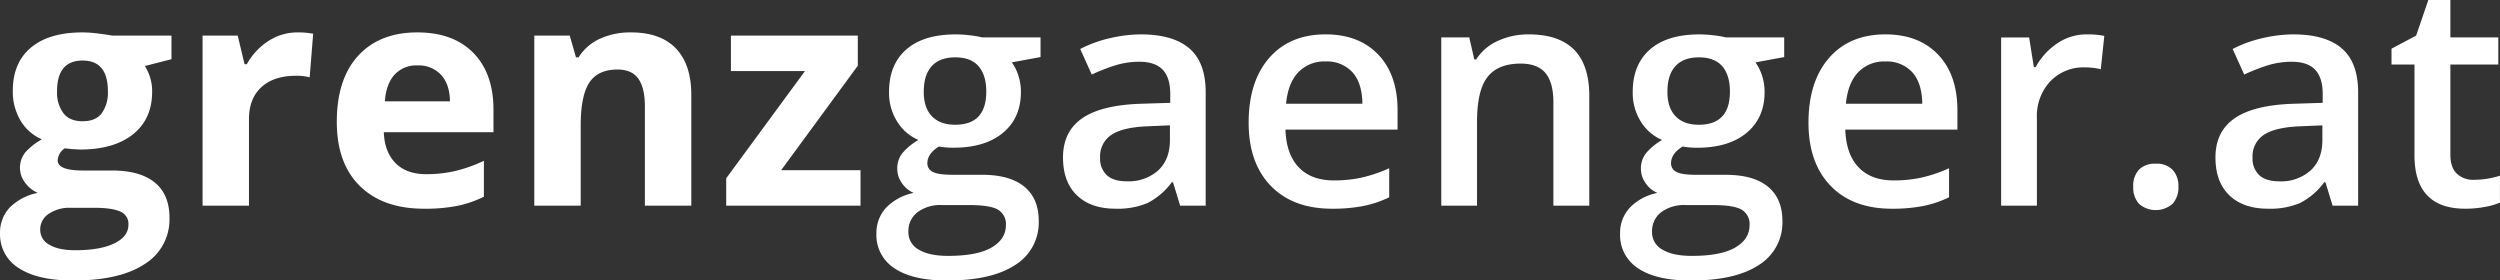
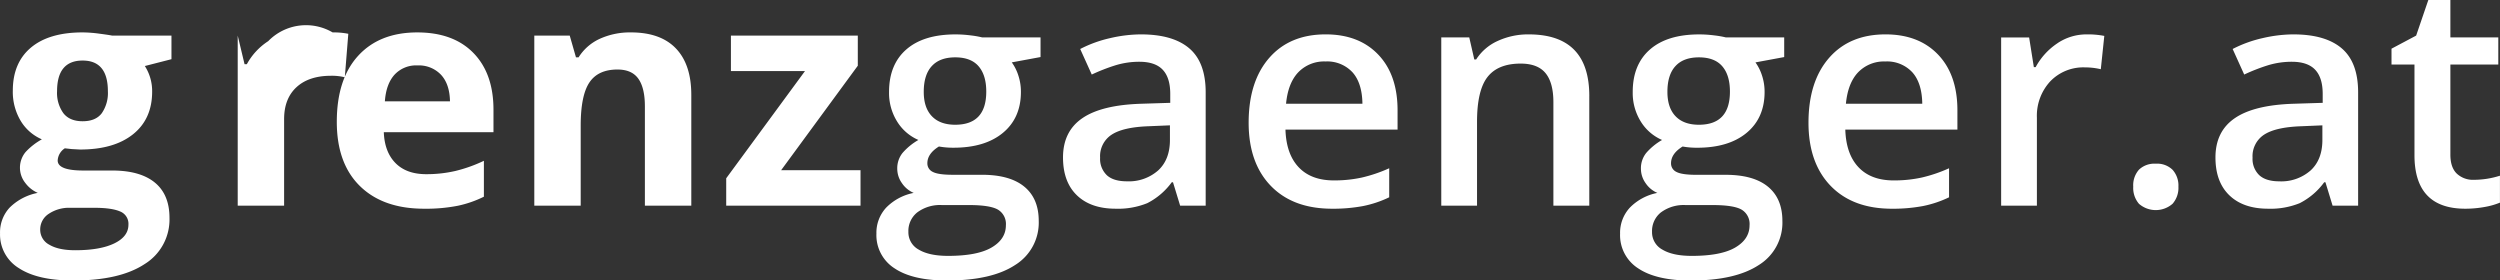
<svg xmlns="http://www.w3.org/2000/svg" width="769.062" height="86.282" viewBox="0 0 769.062 86.282">
  <rect x="0" y="0" width="769.062" height="86.282" fill="#333333" stroke="none" />
  <defs>
    <style>
      .cls-1 {
        fill: #fff;
        fill-rule: evenodd;
      }
    </style>
  </defs>
-   <path id="grenzgaenger.at" class="cls-1" d="M142.217,299.609q-0.843-.187-3.861-0.585a40.749,40.749,0,0,0-5.217-.4q-10.343,0-15.91,4.679t-5.569,13.243a17.369,17.369,0,0,0,2.41,9.265,14.041,14.041,0,0,0,6.528,5.709,20.026,20.026,0,0,0-5.007,3.907,7.534,7.534,0,0,0-.094,9.5,9.546,9.546,0,0,0,3.838,3.065,16.739,16.739,0,0,0-8.657,4.539,11.189,11.189,0,0,0-2.948,7.908,12.108,12.108,0,0,0,5.779,10.693q5.778,3.813,16.728,3.813,14.319,0,21.97-5.053a16.1,16.1,0,0,0,7.651-14.226q0-7.159-4.516-10.856t-13.125-3.7h-8.891q-7.861,0-7.862-3.088a4.745,4.745,0,0,1,2.2-3.743l2.105,0.234,2.574,0.14q10.434,0,16.308-4.7t5.872-13.125a14.271,14.271,0,0,0-2.246-7.862l8.189-2.1v-7.253H142.217Zm-19.49,54.818a11.2,11.2,0,0,1,6.575-1.848H136.7q5.381,0,7.955,1.123a4.075,4.075,0,0,1,2.573,4.071q0,3.649-4.351,5.756t-12.026,2.105q-5.1,0-7.932-1.684a5.171,5.171,0,0,1-2.831-4.633A5.7,5.7,0,0,1,122.727,354.427Zm10.412-47.144q7.767,0,7.767,9.452a10.94,10.94,0,0,1-1.871,6.738q-1.872,2.481-5.9,2.48-3.978,0-5.92-2.48a10.648,10.648,0,0,1-1.942-6.738q0-9.452,7.862-9.452h0Zm57.087-5.966a19.669,19.669,0,0,0-6.575,7.089h-0.7l-2.105-8.8h-10.81v52.315h14.273V325.3q0-6.317,3.813-9.826t10.646-3.51a16.389,16.389,0,0,1,4.211.468l1.076-13.383a22.994,22.994,0,0,0-4.819-.421A16.209,16.209,0,0,0,190.226,301.317Zm53.157,10.341q2.667,2.877,2.76,8.165H226.116q0.374-5.286,2.948-8.165a9.049,9.049,0,0,1,7.112-2.878A9.349,9.349,0,0,1,243.383,311.658Zm5.194,40.289a33.5,33.5,0,0,0,8-2.784V338.12a44.7,44.7,0,0,1-8.8,3.135,39.248,39.248,0,0,1-8.937.983q-6.084,0-9.453-3.416t-3.6-9.5h33.738V322.4q0-11.136-6.176-17.454t-17.267-6.317q-11.605,0-18.18,7.183t-6.574,20.332q0,12.774,7.112,19.746t19.747,6.973A50.413,50.413,0,0,0,248.577,351.947Zm71.8-34.136q0-9.31-4.726-14.248T301.8,298.626a22.392,22.392,0,0,0-9.522,1.942,15.085,15.085,0,0,0-6.575,5.732h-0.8l-1.919-6.691h-10.9v52.315h14.272V327.31q0-9.264,2.668-13.266t8.657-4q4.4,0,6.41,2.831t2.012,8.493v30.556H320.38V317.811Zm52.057,23.21H348.011L371.6,308.874v-9.265H332.569v10.9h22.789L331.119,343.5v8.423h41.318v-10.9ZM409.9,300.17a29.337,29.337,0,0,0-3.627-.632,37,37,0,0,0-4.609-.3q-9.827,0-15.138,4.633t-5.311,13.055a16.575,16.575,0,0,0,2.5,9.148,14.406,14.406,0,0,0,6.527,5.639,18.928,18.928,0,0,0-4.866,3.977,7.534,7.534,0,0,0-1.638,4.914,7.613,7.613,0,0,0,1.427,4.375,8.266,8.266,0,0,0,3.627,3.018,16.17,16.17,0,0,0-8.446,4.516,11.35,11.35,0,0,0-3.019,8.025A12.1,12.1,0,0,0,382.9,371.2q5.568,3.743,16.144,3.743,13.71,0,20.963-4.773a15.31,15.31,0,0,0,7.253-13.57q0-6.879-4.445-10.528t-13.009-3.65H400.77q-4.446,0-6.107-.889A2.861,2.861,0,0,1,393,338.868q0-2.947,3.557-5.147a24.6,24.6,0,0,0,4.492.374q9.685,0,15.208-4.585t5.521-12.588a15.888,15.888,0,0,0-.795-5.054,14.322,14.322,0,0,0-2.012-4.024l8.844-1.638V300.17H409.9Zm-19.958,53.789a11.7,11.7,0,0,1,7.511-2.222h8.329q6.551,0,8.961,1.427a5.125,5.125,0,0,1,2.41,4.8q0,4.258-4.4,6.832t-13.383,2.574q-5.8,0-9.008-1.919a6.047,6.047,0,0,1-3.2-5.475A7.289,7.289,0,0,1,389.937,353.959Zm4.4-44.945q2.457-2.714,7.229-2.714,4.82,0,7.183,2.737t2.363,7.792q0,10.2-9.546,10.2-4.678,0-7.182-2.621t-2.5-7.487Q391.879,311.727,394.336,309.014Zm84.274,42.91V317.063q0-9.219-5.03-13.524t-14.9-4.305a42.431,42.431,0,0,0-9.452,1.147,38.263,38.263,0,0,0-9.219,3.345l3.557,7.862a57.694,57.694,0,0,1,7.019-2.761,24.858,24.858,0,0,1,7.627-1.17q4.866,0,7.183,2.457t2.316,7.417v2.76l-8.937.281q-12.168.375-18.109,4.445t-5.943,12.073q0,7.535,4.281,11.652t11.909,4.118a23.841,23.841,0,0,0,9.734-1.708,21.211,21.211,0,0,0,7.533-6.434h0.375l2.2,7.206h7.861Zm-30.416-9.382a6.917,6.917,0,0,1-2.059-5.358,7.89,7.89,0,0,1,3.533-7.089q3.533-2.317,11.3-2.6l6.645-.281v4.492q0,6.036-3.627,9.382a13.62,13.62,0,0,1-9.616,3.346Q450.254,344.437,448.194,342.542Zm78.73,9.522a33.74,33.74,0,0,0,8.142-2.714v-8.937a44.709,44.709,0,0,1-8.493,2.877,39.856,39.856,0,0,1-8.54.866q-6.974,0-10.809-4.048t-4.071-11.581h34.486v-5.943q0-10.9-5.942-17.126t-16.191-6.224q-11.044,0-17.36,7.253t-6.318,19.934q0,12.354,6.809,19.4t18.881,7.043A49.963,49.963,0,0,0,526.924,352.064Zm-3.182-41.2q2.994,3.3,3.088,9.71H503.34q0.608-6.363,3.767-9.686a11.046,11.046,0,0,1,8.4-3.323A10.567,10.567,0,0,1,523.742,310.862Zm72.88,7.324q0-18.952-18.624-18.952a22.274,22.274,0,0,0-9.546,2.012,15.319,15.319,0,0,0-6.645,5.709h-0.561L559.7,300.17h-8.61v51.754h11V326.141q0-9.687,3.229-13.805t10.2-4.117q5.239,0,7.651,2.948t2.41,8.937v31.82h11.043V318.186Zm42.043-18.016a29.337,29.337,0,0,0-3.627-.632,37,37,0,0,0-4.609-.3q-9.826,0-15.137,4.633t-5.312,13.055a16.583,16.583,0,0,0,2.5,9.148,14.4,14.4,0,0,0,6.528,5.639,18.917,18.917,0,0,0-4.867,3.977,7.534,7.534,0,0,0-1.638,4.914,7.614,7.614,0,0,0,1.428,4.375,8.258,8.258,0,0,0,3.626,3.018,16.17,16.17,0,0,0-8.446,4.516,11.354,11.354,0,0,0-3.018,8.025,12.1,12.1,0,0,0,5.568,10.669q5.568,3.743,16.144,3.743,13.71,0,20.963-4.773a15.31,15.31,0,0,0,7.253-13.57q0-6.879-4.445-10.528t-13.009-3.65H629.54q-4.446,0-6.106-.889a2.861,2.861,0,0,1-1.662-2.668q0-2.947,3.557-5.147a24.612,24.612,0,0,0,4.492.374q9.685,0,15.208-4.585t5.522-12.588a15.889,15.889,0,0,0-.8-5.054,14.322,14.322,0,0,0-2.012-4.024l8.844-1.638V300.17H638.665Zm-19.958,53.789a11.7,11.7,0,0,1,7.511-2.222h8.329q6.55,0,8.961,1.427a5.125,5.125,0,0,1,2.41,4.8q0,4.258-4.4,6.832t-13.383,2.574q-5.8,0-9.007-1.919a6.047,6.047,0,0,1-3.206-5.475A7.289,7.289,0,0,1,618.707,353.959Zm4.4-44.945q2.457-2.714,7.23-2.714,4.818,0,7.182,2.737t2.364,7.792q0,10.2-9.546,10.2-4.68,0-7.183-2.621t-2.5-7.487Q620.649,311.727,623.106,309.014Zm76.039,43.05a33.726,33.726,0,0,0,8.142-2.714v-8.937a44.709,44.709,0,0,1-8.493,2.877,39.856,39.856,0,0,1-8.54.866q-6.973,0-10.809-4.048t-4.071-11.581h34.487v-5.943q0-10.9-5.943-17.126t-16.191-6.224q-11.044,0-17.36,7.253t-6.317,19.934q0,12.354,6.808,19.4t18.881,7.043A49.963,49.963,0,0,0,699.145,352.064Zm-3.182-41.2q2.994,3.3,3.088,9.71h-23.49q0.607-6.363,3.767-9.686a11.046,11.046,0,0,1,8.4-3.323A10.565,10.565,0,0,1,695.963,310.862Zm44.687-8.914a20.5,20.5,0,0,0-6.715,7.347h-0.562l-1.45-9.125h-8.61v51.754h11V324.877a15.562,15.562,0,0,1,4.1-11.184,14.084,14.084,0,0,1,10.692-4.305,20.811,20.811,0,0,1,4.867.562l1.076-10.248a26.538,26.538,0,0,0-5.475-.468A15.963,15.963,0,0,0,740.65,301.948Zm25.08,49.414a7.859,7.859,0,0,0,10.318-.023,7.434,7.434,0,0,0,1.8-5.264,7.252,7.252,0,0,0-1.779-5.171,6.783,6.783,0,0,0-5.194-1.895,6.861,6.861,0,0,0-5.147,1.825,7.2,7.2,0,0,0-1.778,5.241A7.472,7.472,0,0,0,765.73,351.362Zm67.4,0.562V317.063q0-9.219-5.03-13.524t-14.9-4.305a42.437,42.437,0,0,0-9.452,1.147,38.255,38.255,0,0,0-9.218,3.345l3.556,7.862a57.694,57.694,0,0,1,7.019-2.761,24.858,24.858,0,0,1,7.627-1.17q4.866,0,7.183,2.457t2.316,7.417v2.76l-8.937.281q-12.166.375-18.109,4.445t-5.943,12.073q0,7.535,4.282,11.652t11.909,4.118a23.839,23.839,0,0,0,9.733-1.708,21.211,21.211,0,0,0,7.533-6.434h0.375l2.2,7.206h7.861Zm-30.415-9.382a6.913,6.913,0,0,1-2.059-5.358,7.888,7.888,0,0,1,3.533-7.089q3.533-2.317,11.3-2.6l6.645-.281v4.492q0,6.036-3.627,9.382a13.62,13.62,0,0,1-9.616,3.346Q804.778,344.437,802.72,342.542Zm60.783-.468q-1.989-1.9-1.988-5.873V308.5h14.74V300.17h-14.74V288.659H854.73l-3.744,10.95-7.58,4.024V308.5h7.065v27.889q0,16.472,15.63,16.472a32.474,32.474,0,0,0,5.966-.538,22.161,22.161,0,0,0,4.7-1.334v-8.283a26.717,26.717,0,0,1-8.048,1.264A7.254,7.254,0,0,1,863.5,342.074Z" transform="translate(-107.719 -288.656)" />
+   <path id="grenzgaenger.at" class="cls-1" d="M142.217,299.609q-0.843-.187-3.861-0.585a40.749,40.749,0,0,0-5.217-.4q-10.343,0-15.91,4.679t-5.569,13.243a17.369,17.369,0,0,0,2.41,9.265,14.041,14.041,0,0,0,6.528,5.709,20.026,20.026,0,0,0-5.007,3.907,7.534,7.534,0,0,0-.094,9.5,9.546,9.546,0,0,0,3.838,3.065,16.739,16.739,0,0,0-8.657,4.539,11.189,11.189,0,0,0-2.948,7.908,12.108,12.108,0,0,0,5.779,10.693q5.778,3.813,16.728,3.813,14.319,0,21.97-5.053a16.1,16.1,0,0,0,7.651-14.226q0-7.159-4.516-10.856t-13.125-3.7h-8.891q-7.861,0-7.862-3.088a4.745,4.745,0,0,1,2.2-3.743l2.105,0.234,2.574,0.14q10.434,0,16.308-4.7t5.872-13.125a14.271,14.271,0,0,0-2.246-7.862l8.189-2.1v-7.253H142.217Zm-19.49,54.818a11.2,11.2,0,0,1,6.575-1.848H136.7q5.381,0,7.955,1.123a4.075,4.075,0,0,1,2.573,4.071q0,3.649-4.351,5.756t-12.026,2.105q-5.1,0-7.932-1.684a5.171,5.171,0,0,1-2.831-4.633A5.7,5.7,0,0,1,122.727,354.427Zm10.412-47.144q7.767,0,7.767,9.452a10.94,10.94,0,0,1-1.871,6.738q-1.872,2.481-5.9,2.48-3.978,0-5.92-2.48a10.648,10.648,0,0,1-1.942-6.738q0-9.452,7.862-9.452h0Zm57.087-5.966a19.669,19.669,0,0,0-6.575,7.089h-0.7l-2.105-8.8v52.315h14.273V325.3q0-6.317,3.813-9.826t10.646-3.51a16.389,16.389,0,0,1,4.211.468l1.076-13.383a22.994,22.994,0,0,0-4.819-.421A16.209,16.209,0,0,0,190.226,301.317Zm53.157,10.341q2.667,2.877,2.76,8.165H226.116q0.374-5.286,2.948-8.165a9.049,9.049,0,0,1,7.112-2.878A9.349,9.349,0,0,1,243.383,311.658Zm5.194,40.289a33.5,33.5,0,0,0,8-2.784V338.12a44.7,44.7,0,0,1-8.8,3.135,39.248,39.248,0,0,1-8.937.983q-6.084,0-9.453-3.416t-3.6-9.5h33.738V322.4q0-11.136-6.176-17.454t-17.267-6.317q-11.605,0-18.18,7.183t-6.574,20.332q0,12.774,7.112,19.746t19.747,6.973A50.413,50.413,0,0,0,248.577,351.947Zm71.8-34.136q0-9.31-4.726-14.248T301.8,298.626a22.392,22.392,0,0,0-9.522,1.942,15.085,15.085,0,0,0-6.575,5.732h-0.8l-1.919-6.691h-10.9v52.315h14.272V327.31q0-9.264,2.668-13.266t8.657-4q4.4,0,6.41,2.831t2.012,8.493v30.556H320.38V317.811Zm52.057,23.21H348.011L371.6,308.874v-9.265H332.569v10.9h22.789L331.119,343.5v8.423h41.318v-10.9ZM409.9,300.17a29.337,29.337,0,0,0-3.627-.632,37,37,0,0,0-4.609-.3q-9.827,0-15.138,4.633t-5.311,13.055a16.575,16.575,0,0,0,2.5,9.148,14.406,14.406,0,0,0,6.527,5.639,18.928,18.928,0,0,0-4.866,3.977,7.534,7.534,0,0,0-1.638,4.914,7.613,7.613,0,0,0,1.427,4.375,8.266,8.266,0,0,0,3.627,3.018,16.17,16.17,0,0,0-8.446,4.516,11.35,11.35,0,0,0-3.019,8.025A12.1,12.1,0,0,0,382.9,371.2q5.568,3.743,16.144,3.743,13.71,0,20.963-4.773a15.31,15.31,0,0,0,7.253-13.57q0-6.879-4.445-10.528t-13.009-3.65H400.77q-4.446,0-6.107-.889A2.861,2.861,0,0,1,393,338.868q0-2.947,3.557-5.147a24.6,24.6,0,0,0,4.492.374q9.685,0,15.208-4.585t5.521-12.588a15.888,15.888,0,0,0-.795-5.054,14.322,14.322,0,0,0-2.012-4.024l8.844-1.638V300.17H409.9Zm-19.958,53.789a11.7,11.7,0,0,1,7.511-2.222h8.329q6.551,0,8.961,1.427a5.125,5.125,0,0,1,2.41,4.8q0,4.258-4.4,6.832t-13.383,2.574q-5.8,0-9.008-1.919a6.047,6.047,0,0,1-3.2-5.475A7.289,7.289,0,0,1,389.937,353.959Zm4.4-44.945q2.457-2.714,7.229-2.714,4.82,0,7.183,2.737t2.363,7.792q0,10.2-9.546,10.2-4.678,0-7.182-2.621t-2.5-7.487Q391.879,311.727,394.336,309.014Zm84.274,42.91V317.063q0-9.219-5.03-13.524t-14.9-4.305a42.431,42.431,0,0,0-9.452,1.147,38.263,38.263,0,0,0-9.219,3.345l3.557,7.862a57.694,57.694,0,0,1,7.019-2.761,24.858,24.858,0,0,1,7.627-1.17q4.866,0,7.183,2.457t2.316,7.417v2.76l-8.937.281q-12.168.375-18.109,4.445t-5.943,12.073q0,7.535,4.281,11.652t11.909,4.118a23.841,23.841,0,0,0,9.734-1.708,21.211,21.211,0,0,0,7.533-6.434h0.375l2.2,7.206h7.861Zm-30.416-9.382a6.917,6.917,0,0,1-2.059-5.358,7.89,7.89,0,0,1,3.533-7.089q3.533-2.317,11.3-2.6l6.645-.281v4.492q0,6.036-3.627,9.382a13.62,13.62,0,0,1-9.616,3.346Q450.254,344.437,448.194,342.542Zm78.73,9.522a33.74,33.74,0,0,0,8.142-2.714v-8.937a44.709,44.709,0,0,1-8.493,2.877,39.856,39.856,0,0,1-8.54.866q-6.974,0-10.809-4.048t-4.071-11.581h34.486v-5.943q0-10.9-5.942-17.126t-16.191-6.224q-11.044,0-17.36,7.253t-6.318,19.934q0,12.354,6.809,19.4t18.881,7.043A49.963,49.963,0,0,0,526.924,352.064Zm-3.182-41.2q2.994,3.3,3.088,9.71H503.34q0.608-6.363,3.767-9.686a11.046,11.046,0,0,1,8.4-3.323A10.567,10.567,0,0,1,523.742,310.862Zm72.88,7.324q0-18.952-18.624-18.952a22.274,22.274,0,0,0-9.546,2.012,15.319,15.319,0,0,0-6.645,5.709h-0.561L559.7,300.17h-8.61v51.754h11V326.141q0-9.687,3.229-13.805t10.2-4.117q5.239,0,7.651,2.948t2.41,8.937v31.82h11.043V318.186Zm42.043-18.016a29.337,29.337,0,0,0-3.627-.632,37,37,0,0,0-4.609-.3q-9.826,0-15.137,4.633t-5.312,13.055a16.583,16.583,0,0,0,2.5,9.148,14.4,14.4,0,0,0,6.528,5.639,18.917,18.917,0,0,0-4.867,3.977,7.534,7.534,0,0,0-1.638,4.914,7.614,7.614,0,0,0,1.428,4.375,8.258,8.258,0,0,0,3.626,3.018,16.17,16.17,0,0,0-8.446,4.516,11.354,11.354,0,0,0-3.018,8.025,12.1,12.1,0,0,0,5.568,10.669q5.568,3.743,16.144,3.743,13.71,0,20.963-4.773a15.31,15.31,0,0,0,7.253-13.57q0-6.879-4.445-10.528t-13.009-3.65H629.54q-4.446,0-6.106-.889a2.861,2.861,0,0,1-1.662-2.668q0-2.947,3.557-5.147a24.612,24.612,0,0,0,4.492.374q9.685,0,15.208-4.585t5.522-12.588a15.889,15.889,0,0,0-.8-5.054,14.322,14.322,0,0,0-2.012-4.024l8.844-1.638V300.17H638.665Zm-19.958,53.789a11.7,11.7,0,0,1,7.511-2.222h8.329q6.55,0,8.961,1.427a5.125,5.125,0,0,1,2.41,4.8q0,4.258-4.4,6.832t-13.383,2.574q-5.8,0-9.007-1.919a6.047,6.047,0,0,1-3.206-5.475A7.289,7.289,0,0,1,618.707,353.959Zm4.4-44.945q2.457-2.714,7.23-2.714,4.818,0,7.182,2.737t2.364,7.792q0,10.2-9.546,10.2-4.68,0-7.183-2.621t-2.5-7.487Q620.649,311.727,623.106,309.014Zm76.039,43.05a33.726,33.726,0,0,0,8.142-2.714v-8.937a44.709,44.709,0,0,1-8.493,2.877,39.856,39.856,0,0,1-8.54.866q-6.973,0-10.809-4.048t-4.071-11.581h34.487v-5.943q0-10.9-5.943-17.126t-16.191-6.224q-11.044,0-17.36,7.253t-6.317,19.934q0,12.354,6.808,19.4t18.881,7.043A49.963,49.963,0,0,0,699.145,352.064Zm-3.182-41.2q2.994,3.3,3.088,9.71h-23.49q0.607-6.363,3.767-9.686a11.046,11.046,0,0,1,8.4-3.323A10.565,10.565,0,0,1,695.963,310.862Zm44.687-8.914a20.5,20.5,0,0,0-6.715,7.347h-0.562l-1.45-9.125h-8.61v51.754h11V324.877a15.562,15.562,0,0,1,4.1-11.184,14.084,14.084,0,0,1,10.692-4.305,20.811,20.811,0,0,1,4.867.562l1.076-10.248a26.538,26.538,0,0,0-5.475-.468A15.963,15.963,0,0,0,740.65,301.948Zm25.08,49.414a7.859,7.859,0,0,0,10.318-.023,7.434,7.434,0,0,0,1.8-5.264,7.252,7.252,0,0,0-1.779-5.171,6.783,6.783,0,0,0-5.194-1.895,6.861,6.861,0,0,0-5.147,1.825,7.2,7.2,0,0,0-1.778,5.241A7.472,7.472,0,0,0,765.73,351.362Zm67.4,0.562V317.063q0-9.219-5.03-13.524t-14.9-4.305a42.437,42.437,0,0,0-9.452,1.147,38.255,38.255,0,0,0-9.218,3.345l3.556,7.862a57.694,57.694,0,0,1,7.019-2.761,24.858,24.858,0,0,1,7.627-1.17q4.866,0,7.183,2.457t2.316,7.417v2.76l-8.937.281q-12.166.375-18.109,4.445t-5.943,12.073q0,7.535,4.282,11.652t11.909,4.118a23.839,23.839,0,0,0,9.733-1.708,21.211,21.211,0,0,0,7.533-6.434h0.375l2.2,7.206h7.861Zm-30.415-9.382a6.913,6.913,0,0,1-2.059-5.358,7.888,7.888,0,0,1,3.533-7.089q3.533-2.317,11.3-2.6l6.645-.281v4.492q0,6.036-3.627,9.382a13.62,13.62,0,0,1-9.616,3.346Q804.778,344.437,802.72,342.542Zm60.783-.468q-1.989-1.9-1.988-5.873V308.5h14.74V300.17h-14.74V288.659H854.73l-3.744,10.95-7.58,4.024V308.5h7.065v27.889q0,16.472,15.63,16.472a32.474,32.474,0,0,0,5.966-.538,22.161,22.161,0,0,0,4.7-1.334v-8.283a26.717,26.717,0,0,1-8.048,1.264A7.254,7.254,0,0,1,863.5,342.074Z" transform="translate(-107.719 -288.656)" />
</svg>